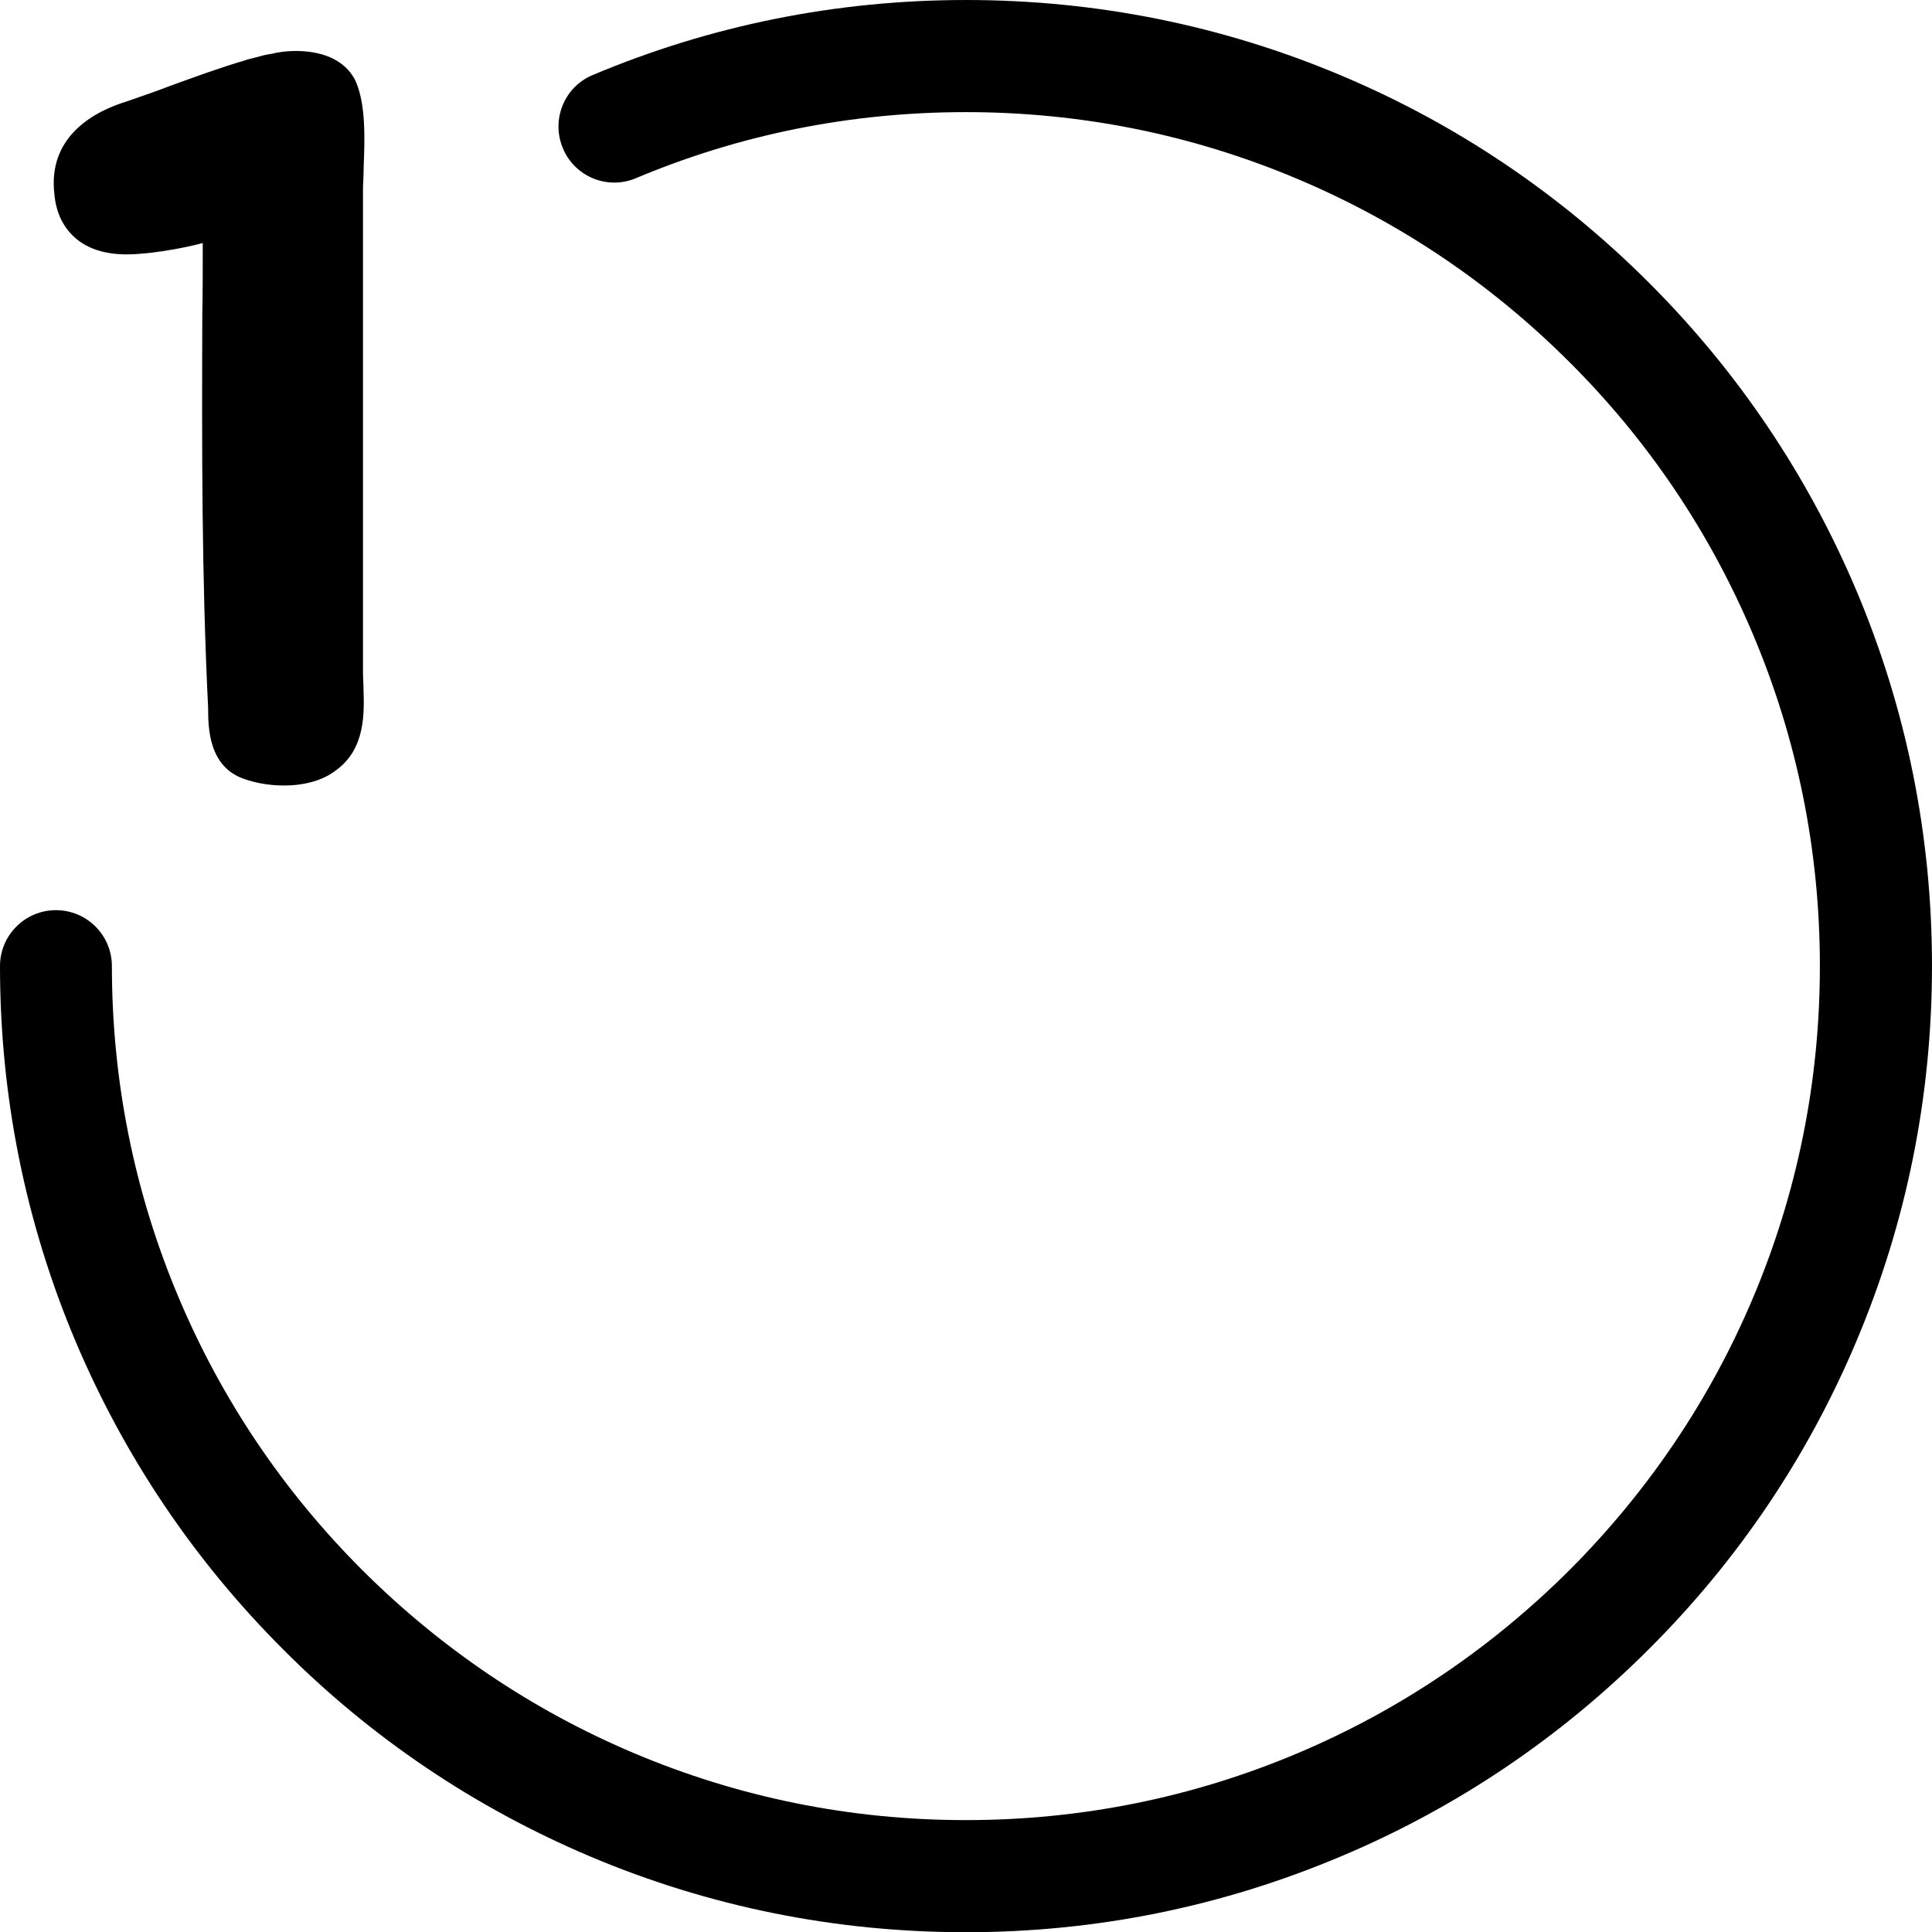
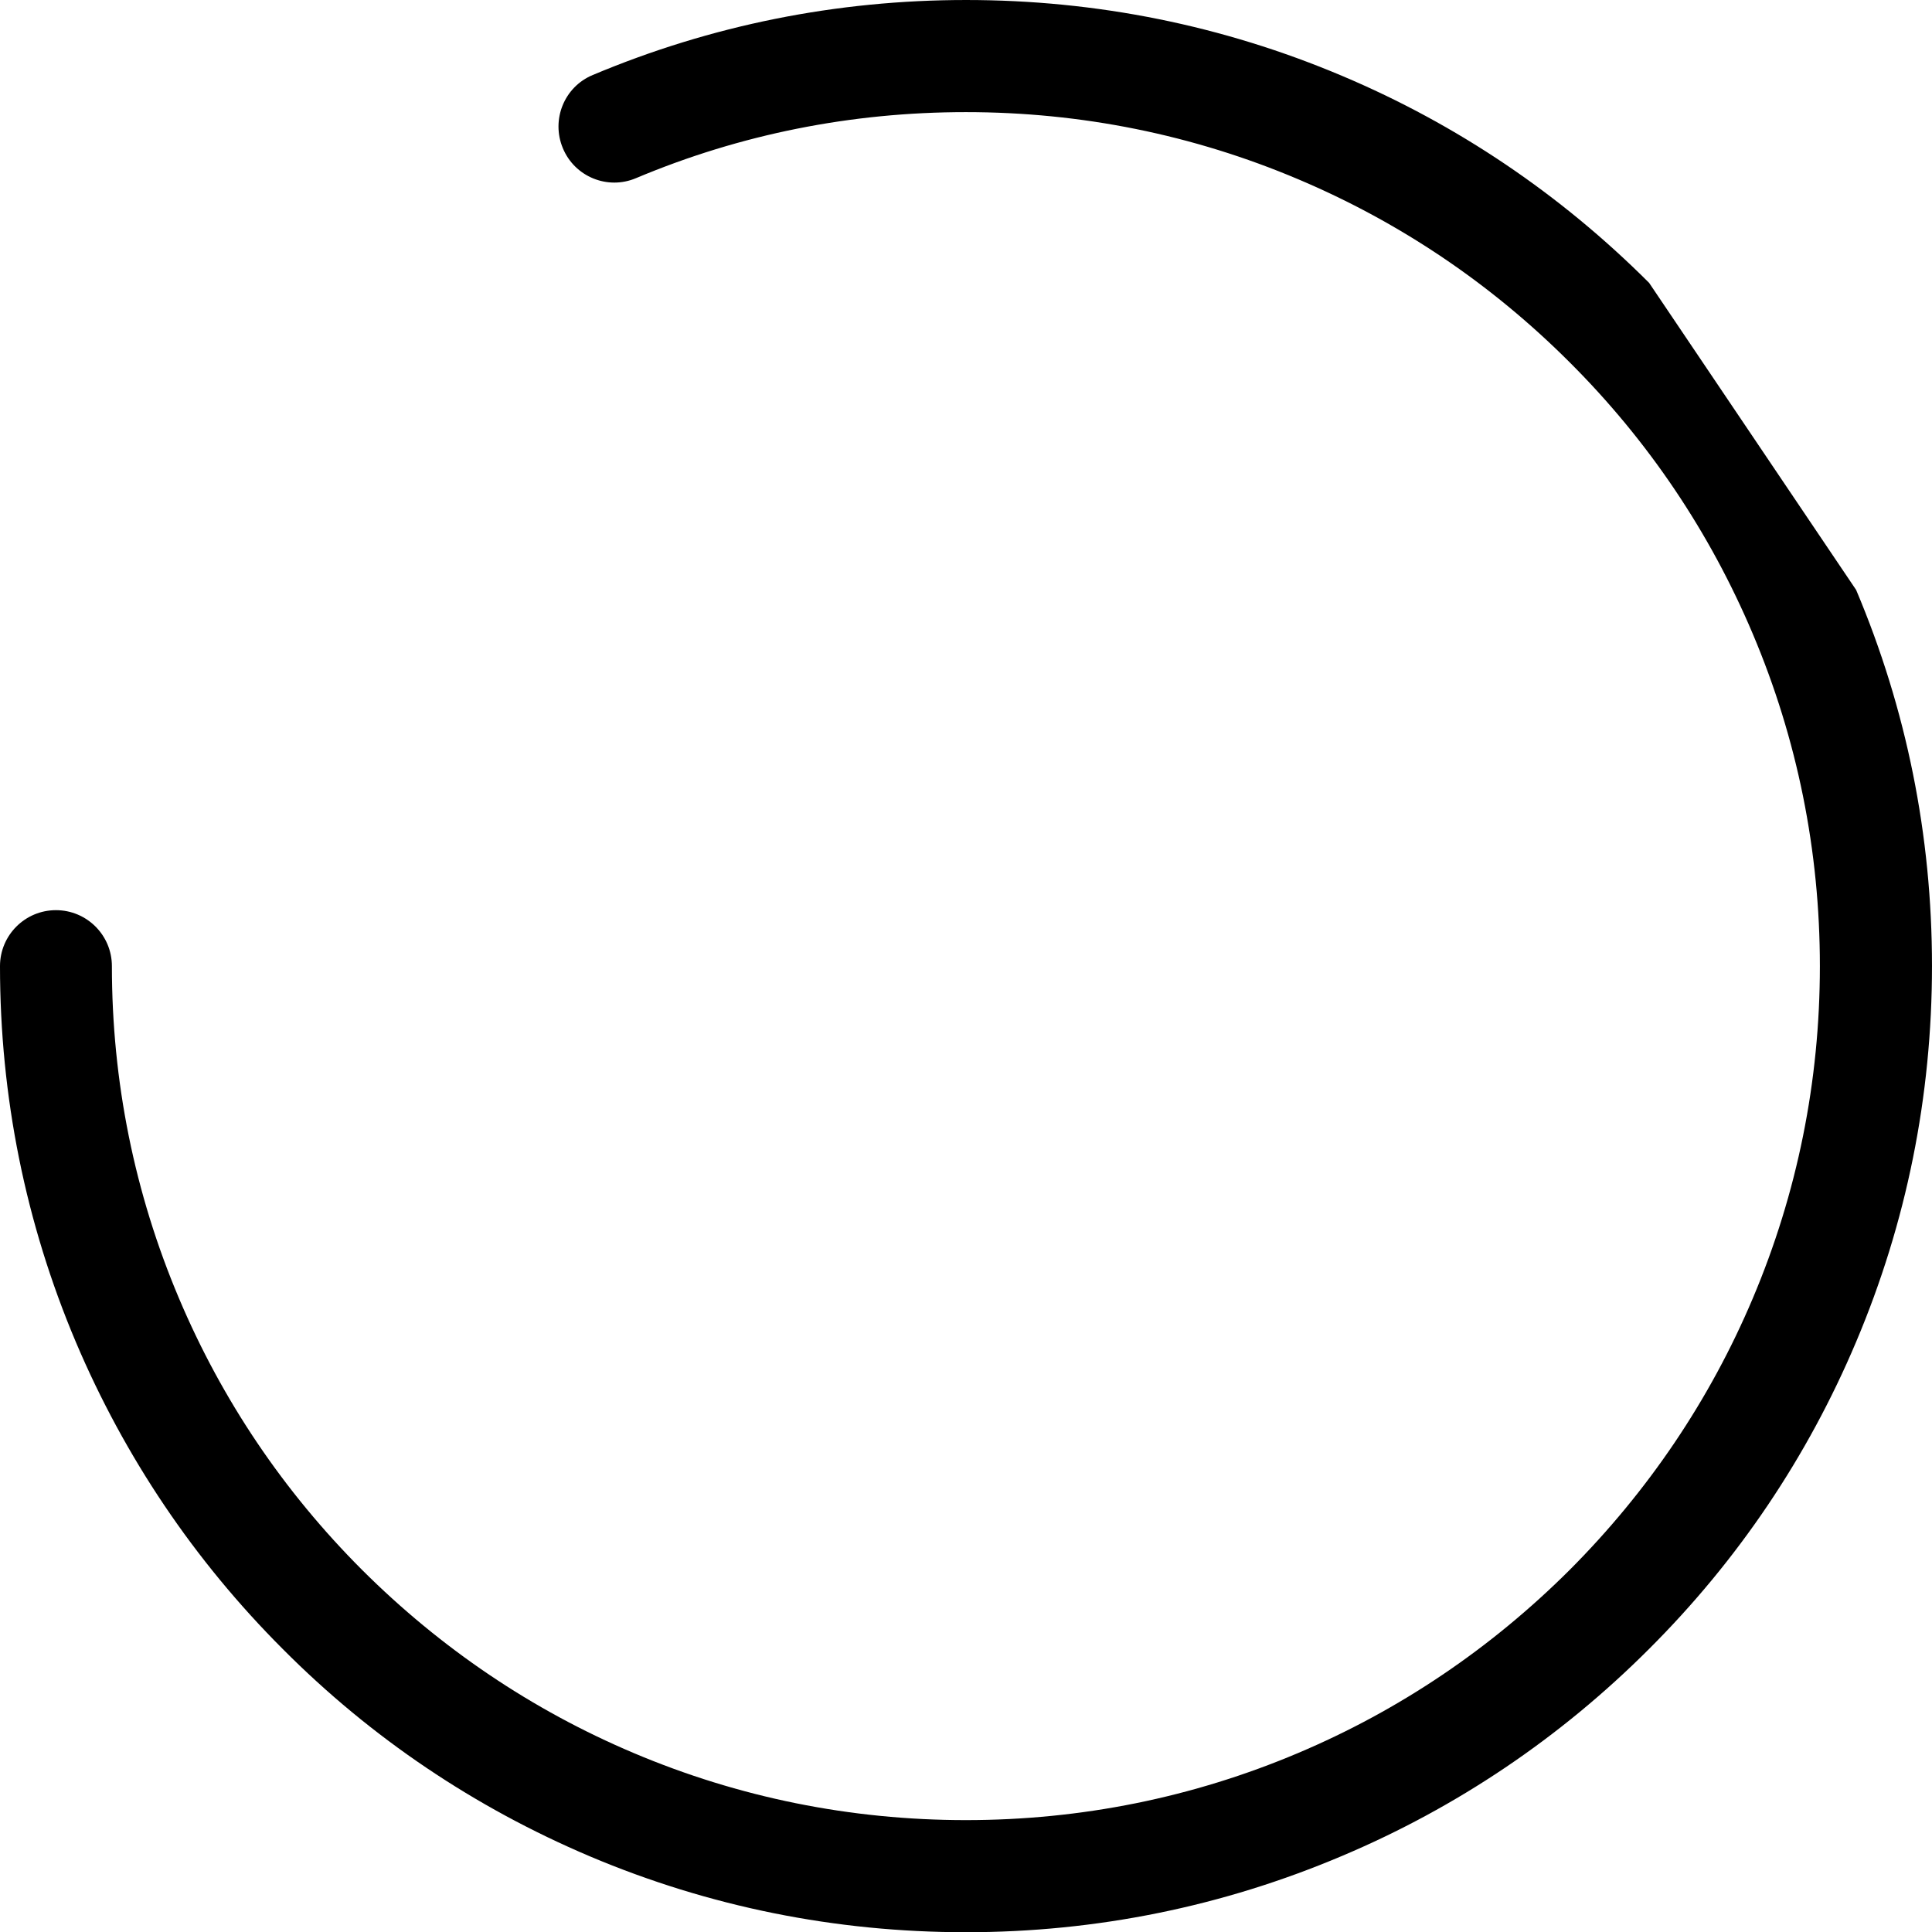
<svg xmlns="http://www.w3.org/2000/svg" fill="#000000" height="863.4" preserveAspectRatio="xMidYMid meet" version="1" viewBox="568.4 568.3 863.3 863.4" width="863.3" zoomAndPan="magnify">
  <g id="change1_1">
-     <path d="M1305.3,694.7c-39.6-39.6-85.8-70.8-137.2-92.5c-53.2-22.5-109.7-33.9-168-33.9c-57.9,0-114,11.3-166.8,33.5 c-12.8,5.3-18.7,20-13.4,32.7c5.3,12.8,20,18.8,32.7,13.4c46.6-19.6,96.2-29.5,147.4-29.5c51.5,0,101.5,10.1,148.5,30 c45.4,19.2,86.2,46.7,121.3,81.8c35.1,35,62.6,75.9,81.8,121.3c19.9,47,30,97,30,148.5c0,51.5-10.1,101.5-30,148.5 c-19.2,45.4-46.8,86.2-81.8,121.3c-35.1,35-75.9,62.6-121.3,81.8c-47,19.9-97,30-148.5,30s-101.5-10.1-148.5-30 c-45.4-19.2-86.2-46.8-121.3-81.8c-35.1-35.1-62.6-75.9-81.8-121.3c-19.9-47-30-97-30-148.5c0-13.8-11.2-25-25-25s-25,11.2-25,25 c0,58.2,11.4,114.8,33.9,168c21.8,51.4,52.9,97.6,92.5,137.2c39.6,39.8,85.8,70.8,137.2,92.6c53.2,22.5,109.7,33.9,168,33.9 s114.8-11.5,168.1-34.1c51.4-21.7,97.6-52.9,137.2-92.5c39.7-39.6,70.8-85.8,92.5-137.2c22.5-53.2,33.9-109.7,33.9-168 c0-58.3-11.4-114.8-33.9-168C1376,780.5,1344.9,734.3,1305.3,694.7z" />
+     <path d="M1305.3,694.7c-39.6-39.6-85.8-70.8-137.2-92.5c-53.2-22.5-109.7-33.9-168-33.9c-57.9,0-114,11.3-166.8,33.5 c-12.8,5.3-18.7,20-13.4,32.7c5.3,12.8,20,18.8,32.7,13.4c46.6-19.6,96.2-29.5,147.4-29.5c51.5,0,101.5,10.1,148.5,30 c45.4,19.2,86.2,46.7,121.3,81.8c35.1,35,62.6,75.9,81.8,121.3c19.9,47,30,97,30,148.5c0,51.5-10.1,101.5-30,148.5 c-19.2,45.4-46.8,86.2-81.8,121.3c-35.1,35-75.9,62.6-121.3,81.8c-47,19.9-97,30-148.5,30s-101.5-10.1-148.5-30 c-45.4-19.2-86.2-46.8-121.3-81.8c-35.1-35.1-62.6-75.9-81.8-121.3c-19.9-47-30-97-30-148.5c0-13.8-11.2-25-25-25s-25,11.2-25,25 c0,58.2,11.4,114.8,33.9,168c21.8,51.4,52.9,97.6,92.5,137.2c39.6,39.8,85.8,70.8,137.2,92.6c53.2,22.5,109.7,33.9,168,33.9 s114.8-11.5,168.1-34.1c51.4-21.7,97.6-52.9,137.2-92.5c39.7-39.6,70.8-85.8,92.5-137.2c22.5-53.2,33.9-109.7,33.9-168 c0-58.3-11.4-114.8-33.9-168z" />
  </g>
  <g id="change2_1">
-     <path d="M730.9,642.9c0.5-12.3,1-27.5-3.4-37.9l-0.2-0.5c-2.3-4.7-7.4-10.8-19-12.8c-5.9-1-12.9-0.8-18.8,0.7 c-2.5,0.3-4.7,1-7,1.6c-1.3,0.3-2.6,0.7-3.9,1l-0.5,0.2c-11.3,3.3-22.4,7.4-33.2,11.3c-6.5,2.5-13.4,4.9-20.1,7.2 c-13.4,4.1-35.2,15-32.1,41.4c0.8,8.7,4.3,15.4,10,20.1c6.9,5.6,16.7,7.7,29.3,6.4c3.9-0.2,12.9-1.5,20.3-3.1 c2.5-0.5,4.7-1.1,6.7-1.6c0,10.8,0,21.6-0.2,32.2c-0.2,59.7-0.3,116.1,2.6,175.6c0,8.7,0.2,26.3,16.2,31.7 c5.1,1.8,11.3,2.9,17.7,2.9c8.5,0,17-2,23.1-6.7c13.4-9.6,12.8-25.7,12.4-37.3c0-2.1-0.2-3.9-0.2-5.7V651.9 C730.7,649.3,730.9,646.2,730.9,642.9z" fill="#000000" />
-   </g>
+     </g>
</svg>